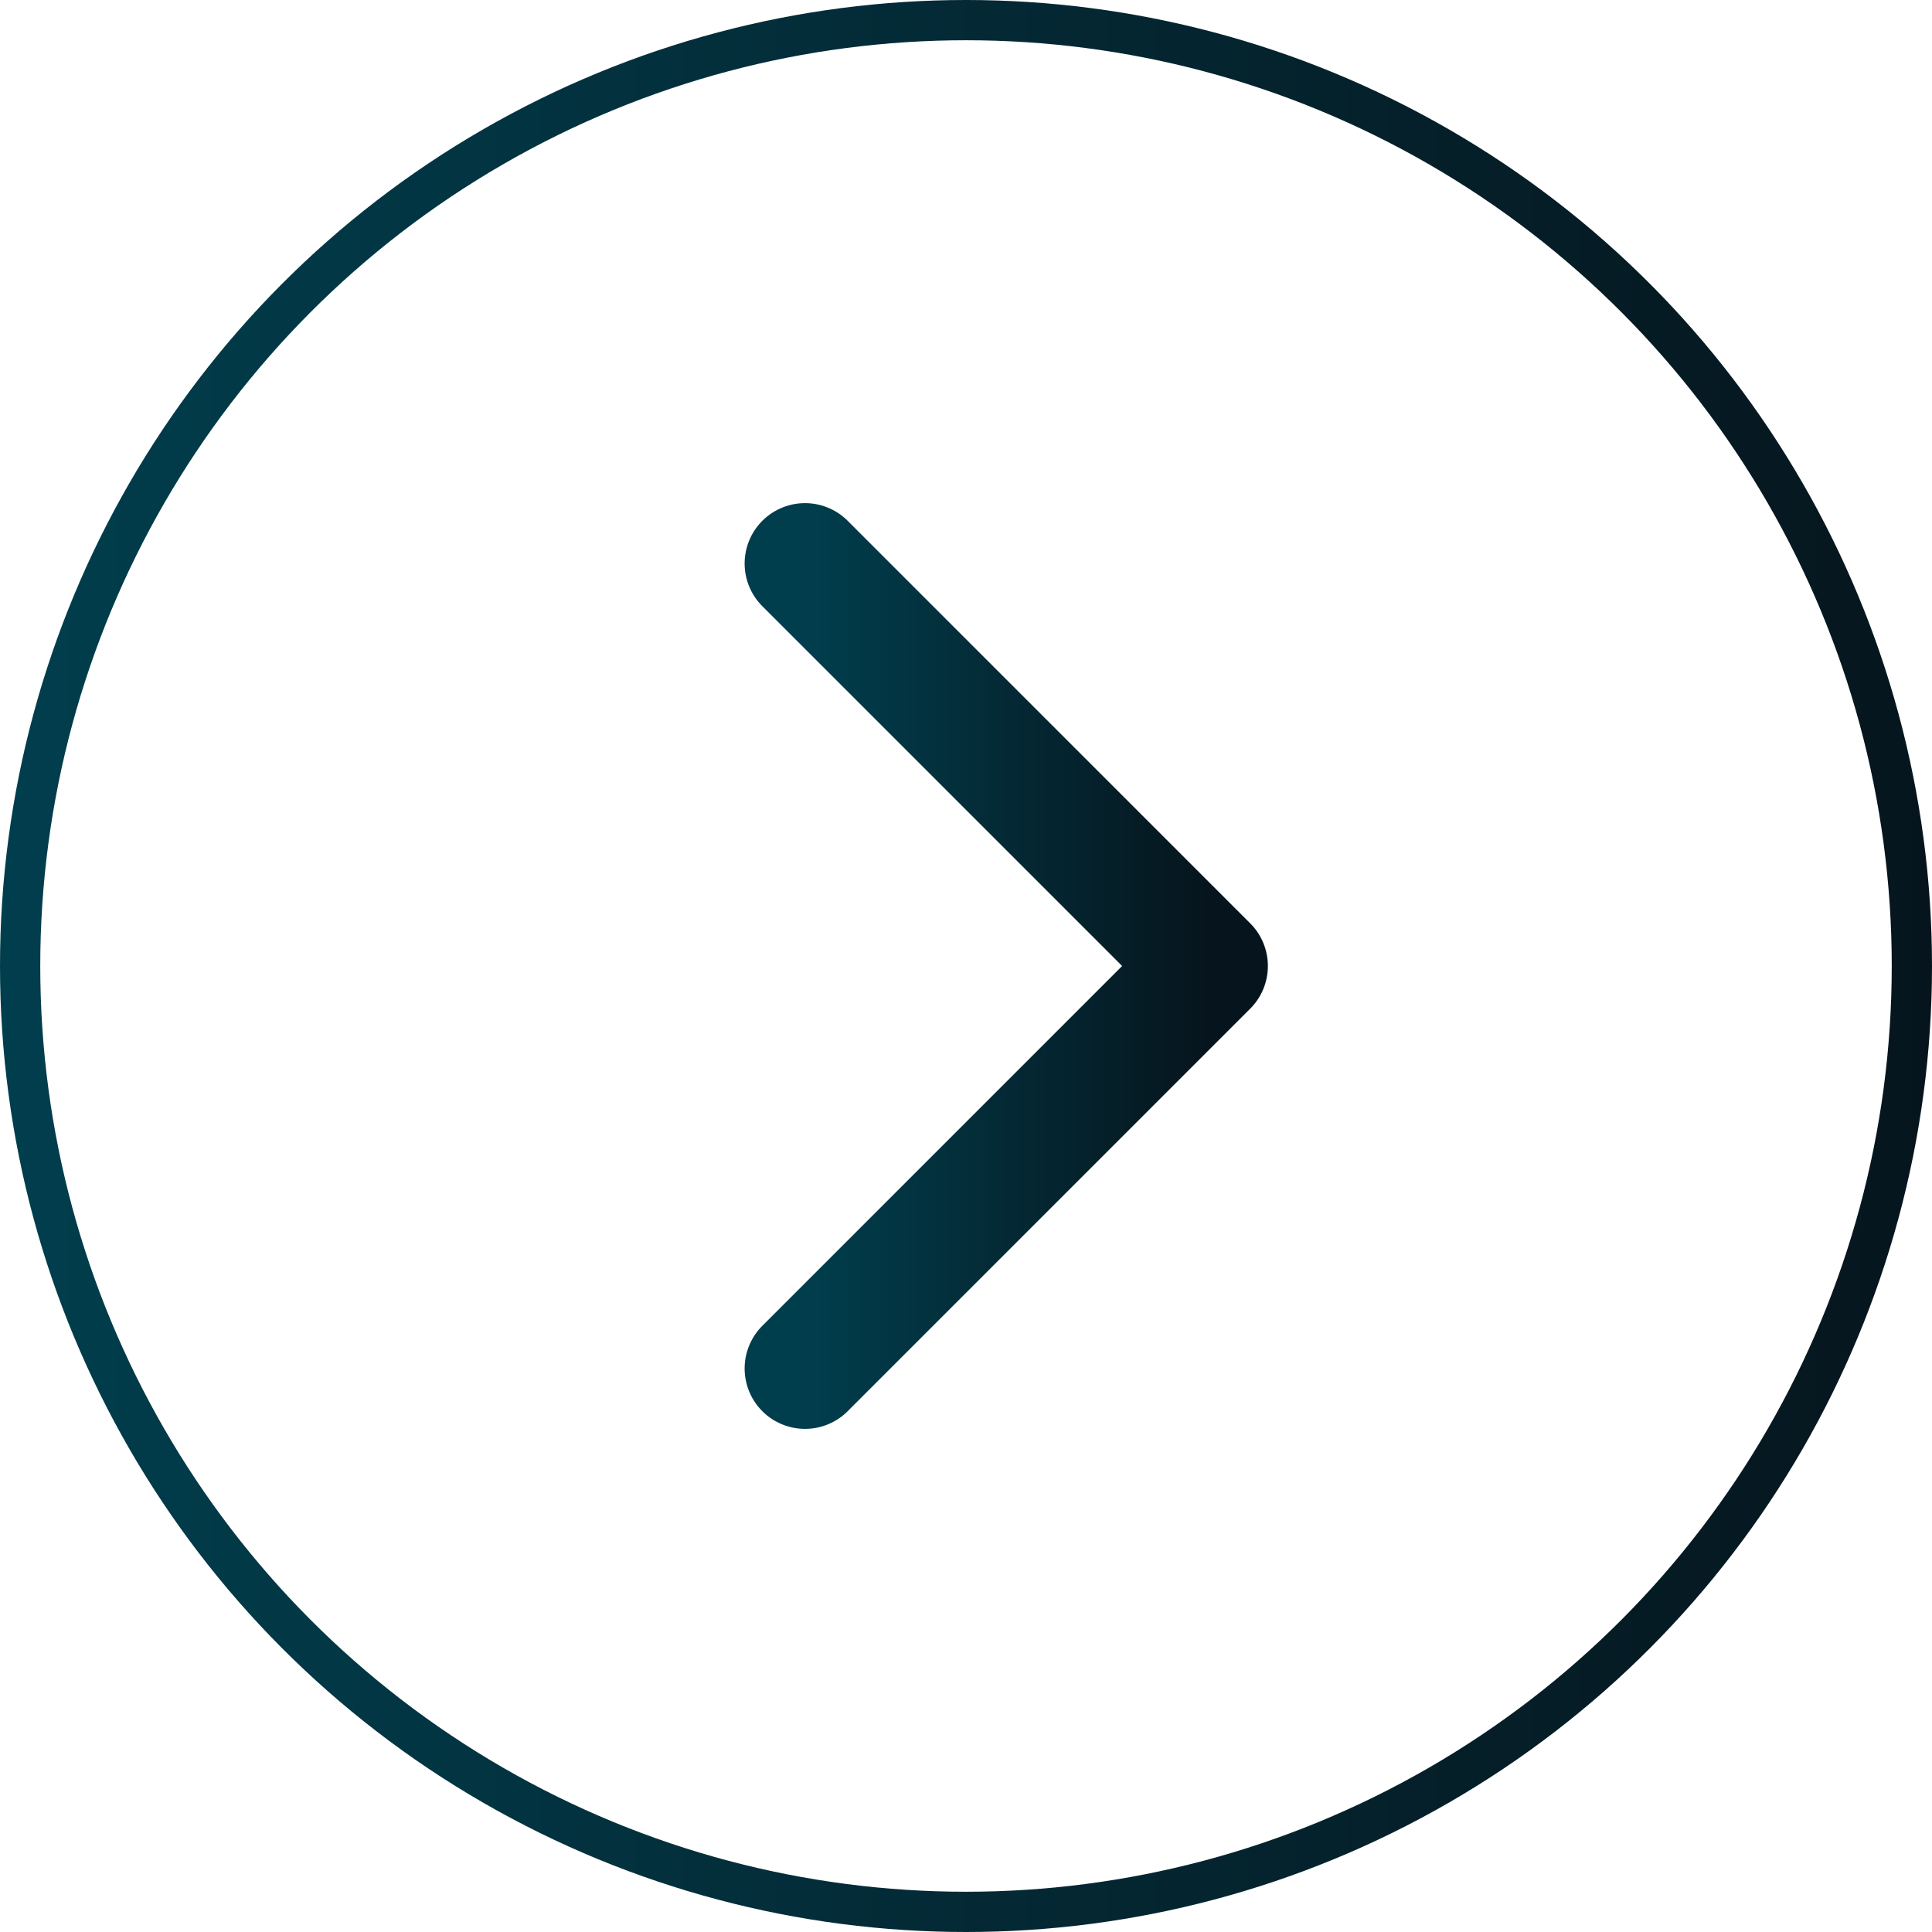
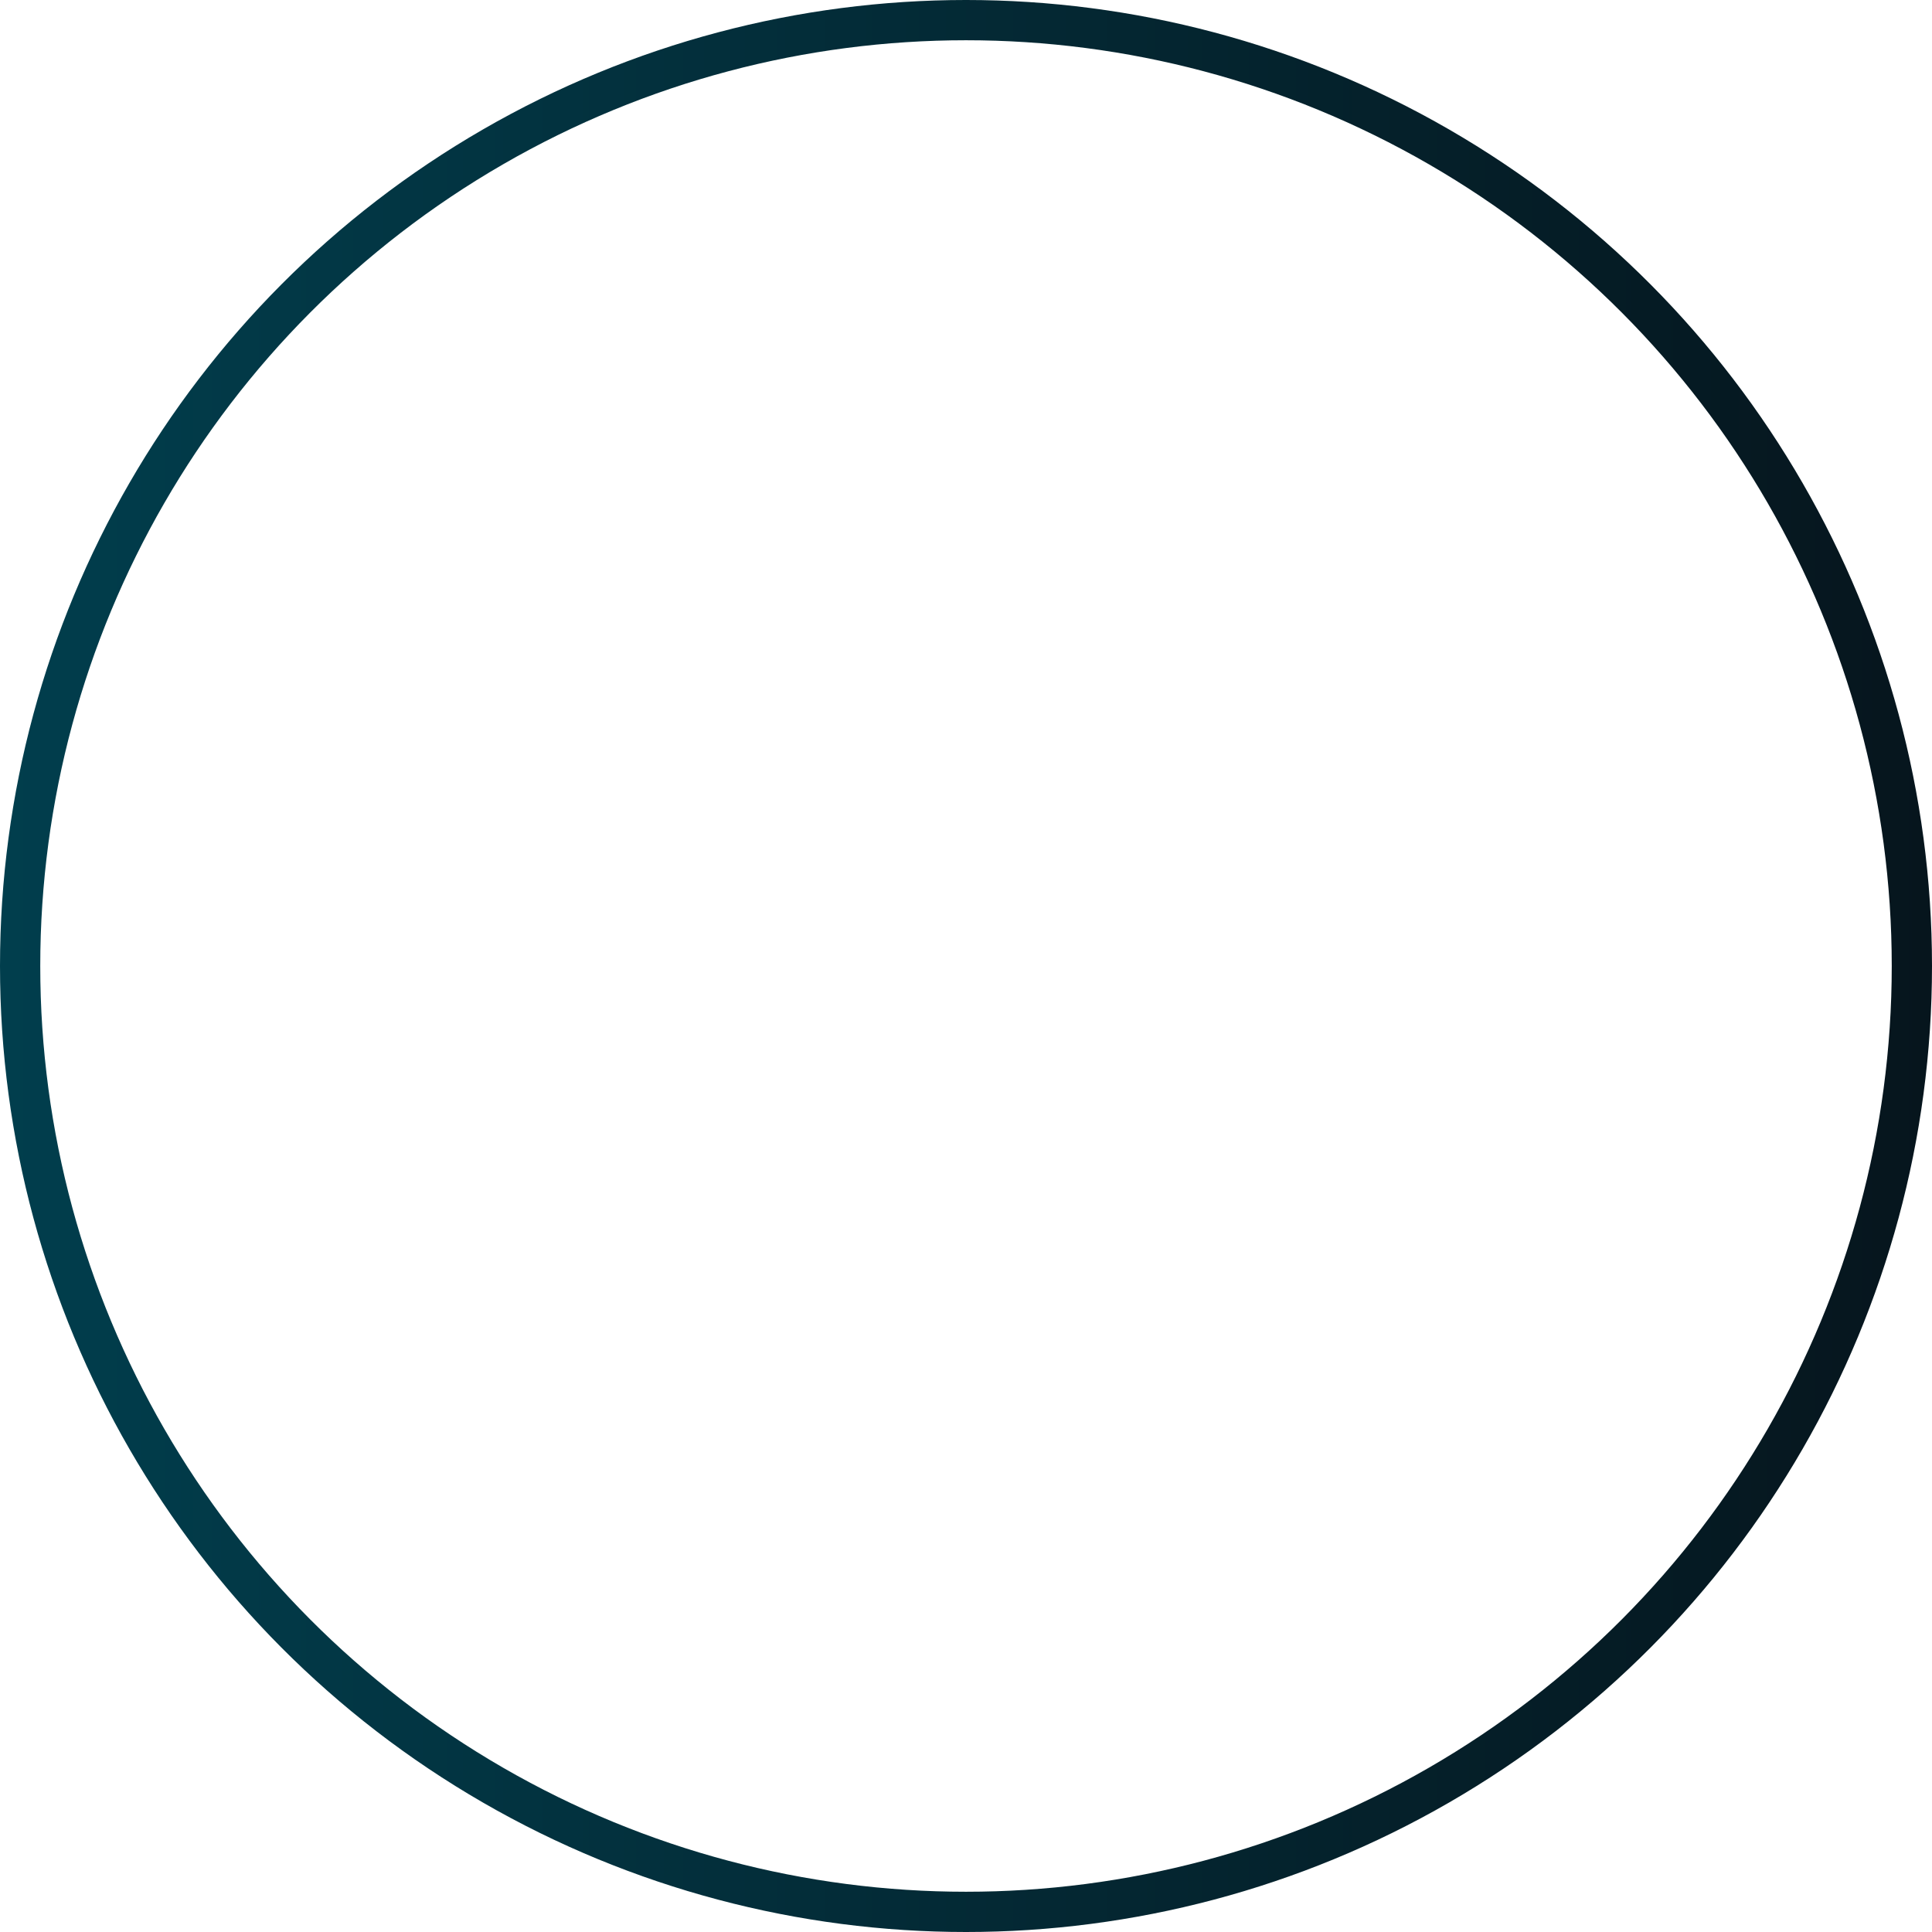
<svg xmlns="http://www.w3.org/2000/svg" width="48" height="48" viewBox="0 0 48 48" fill="none">
  <circle cx="24" cy="24" r="23.5" stroke="url(#paint0_linear_2370_510)" />
-   <path d="M20 14L30 24L20 34" stroke="url(#paint1_linear_2370_510)" stroke-width="3" stroke-linecap="round" stroke-linejoin="round" />
  <defs>
    <linearGradient id="paint0_linear_2370_510" x1="-4.72133e-07" y1="23.805" x2="48" y2="23.805" gradientUnits="userSpaceOnUse">
      <stop stop-color="#013E4D" />
      <stop offset="1" stop-color="#06151D" />
    </linearGradient>
    <linearGradient id="paint1_linear_2370_510" x1="20" y1="23.919" x2="30" y2="23.919" gradientUnits="userSpaceOnUse">
      <stop stop-color="#013E4D" />
      <stop offset="1" stop-color="#06151D" />
    </linearGradient>
  </defs>
</svg>